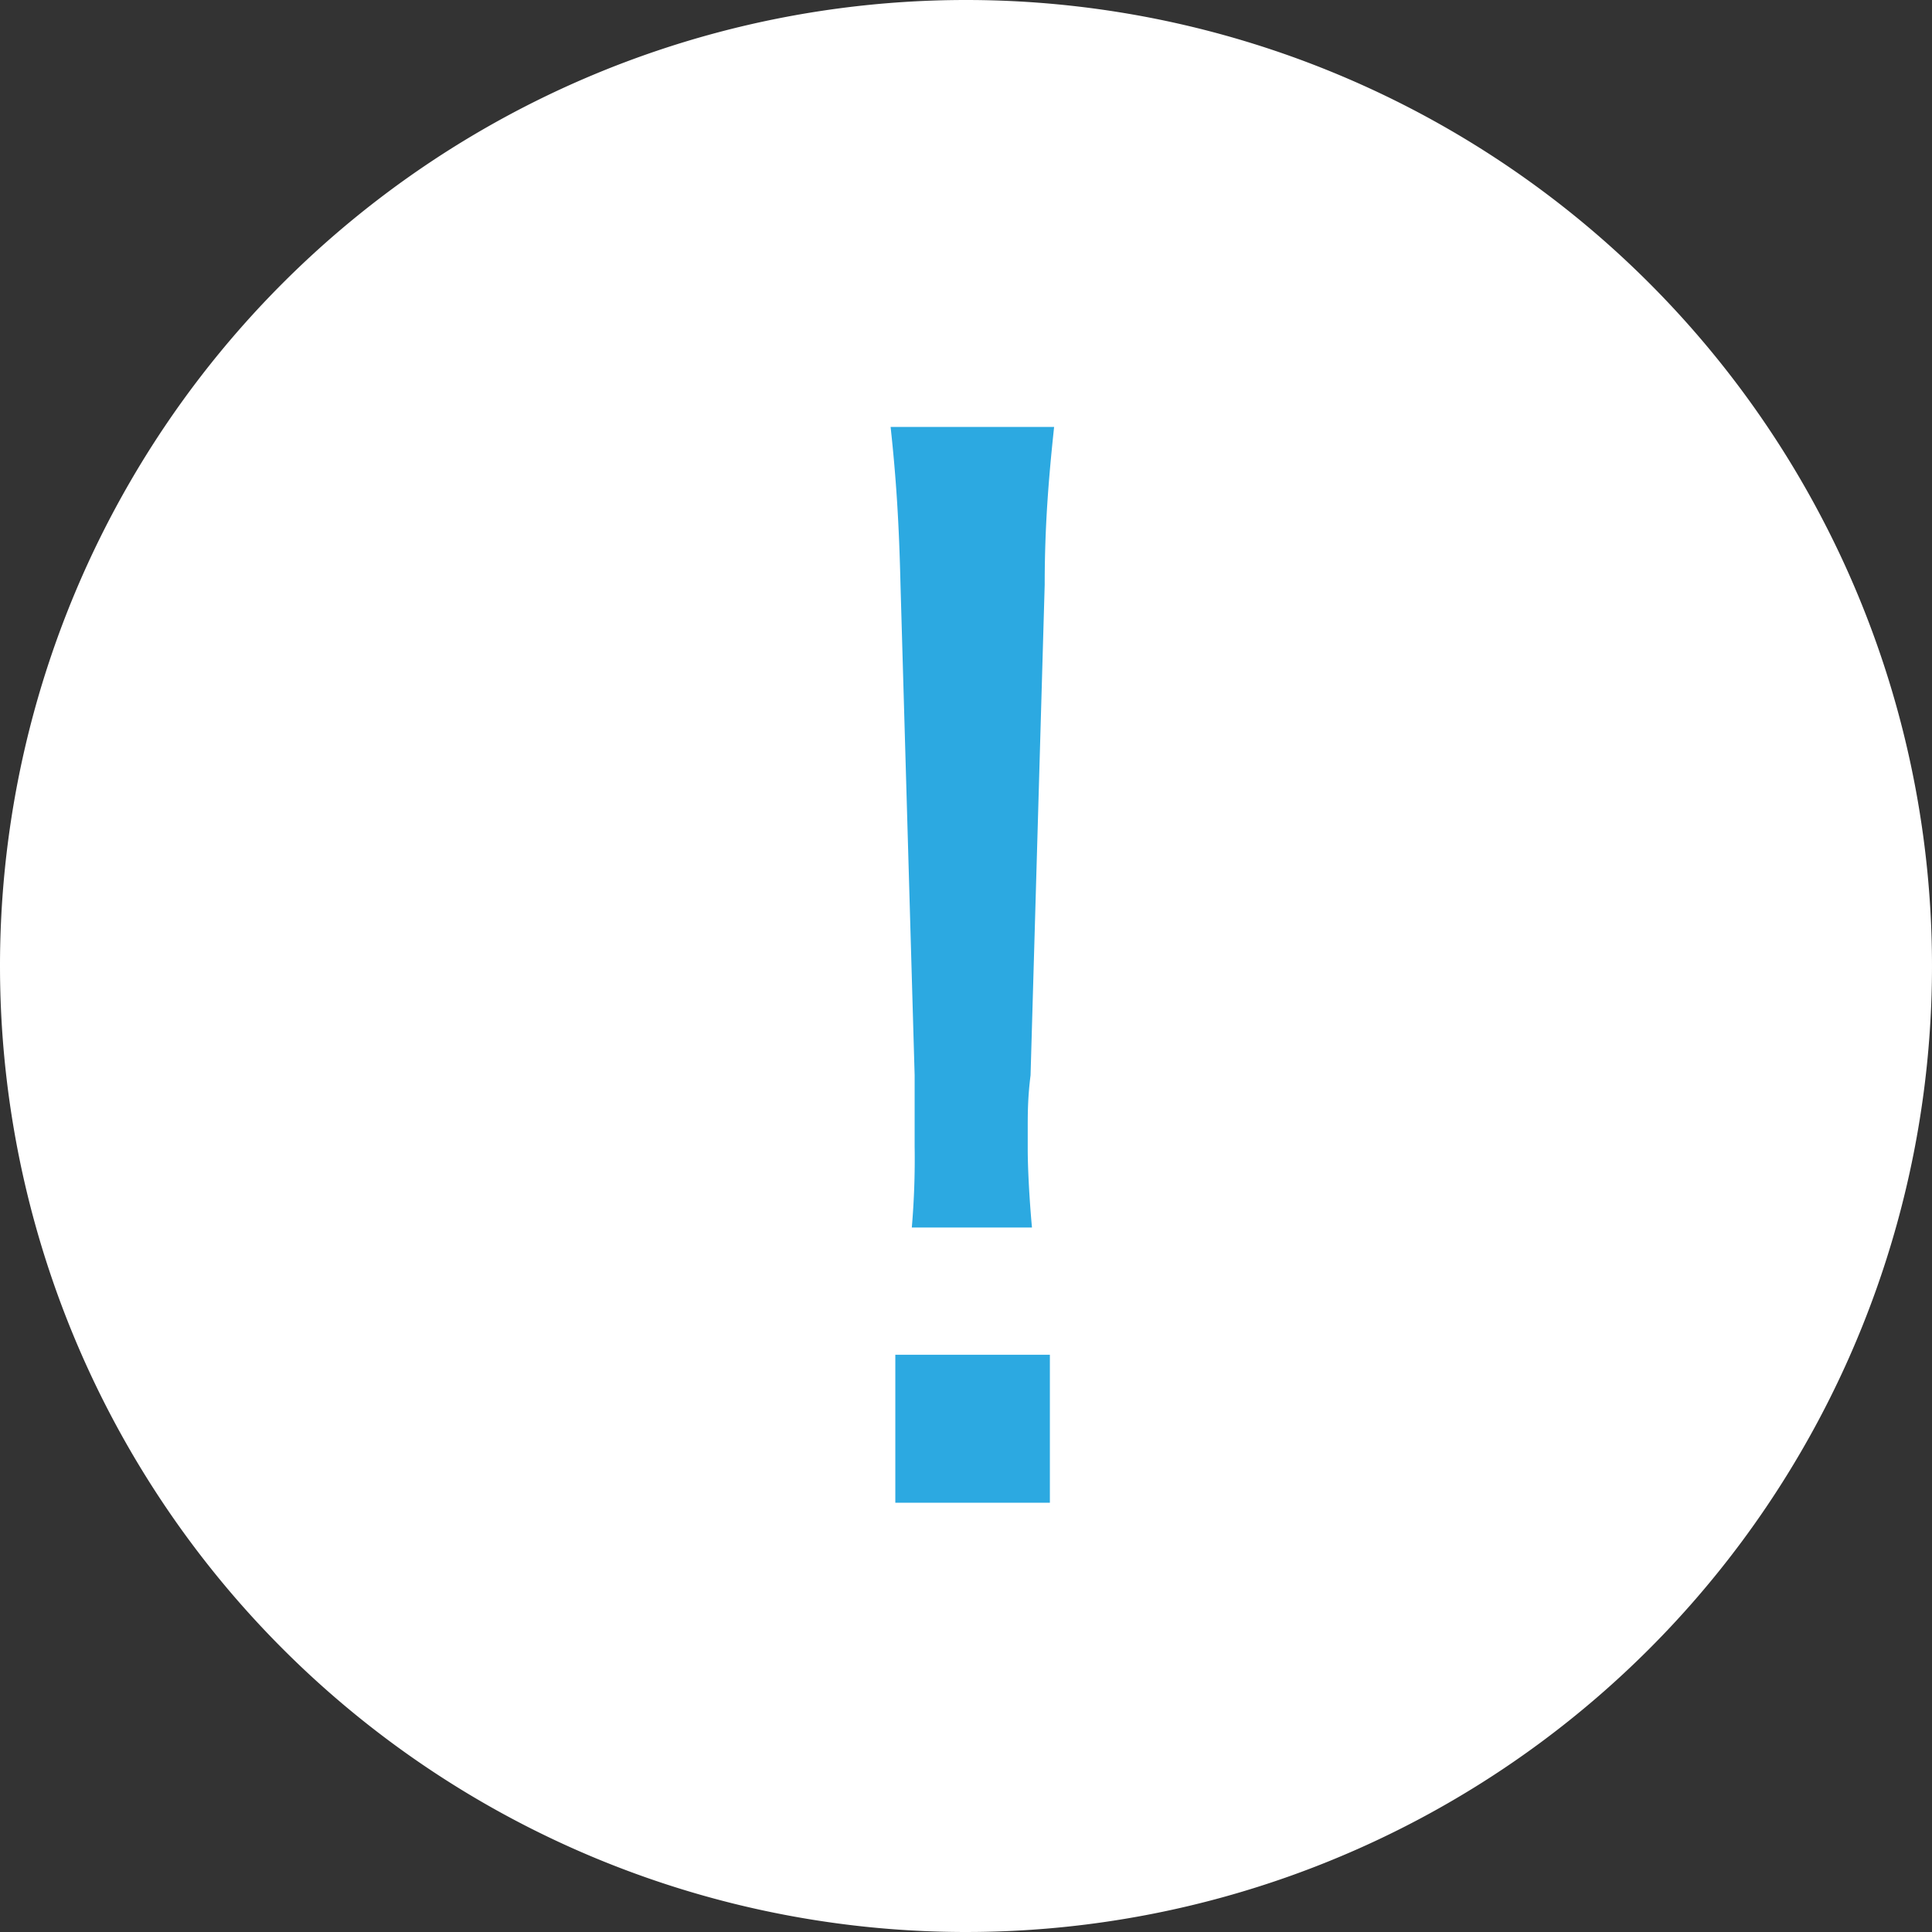
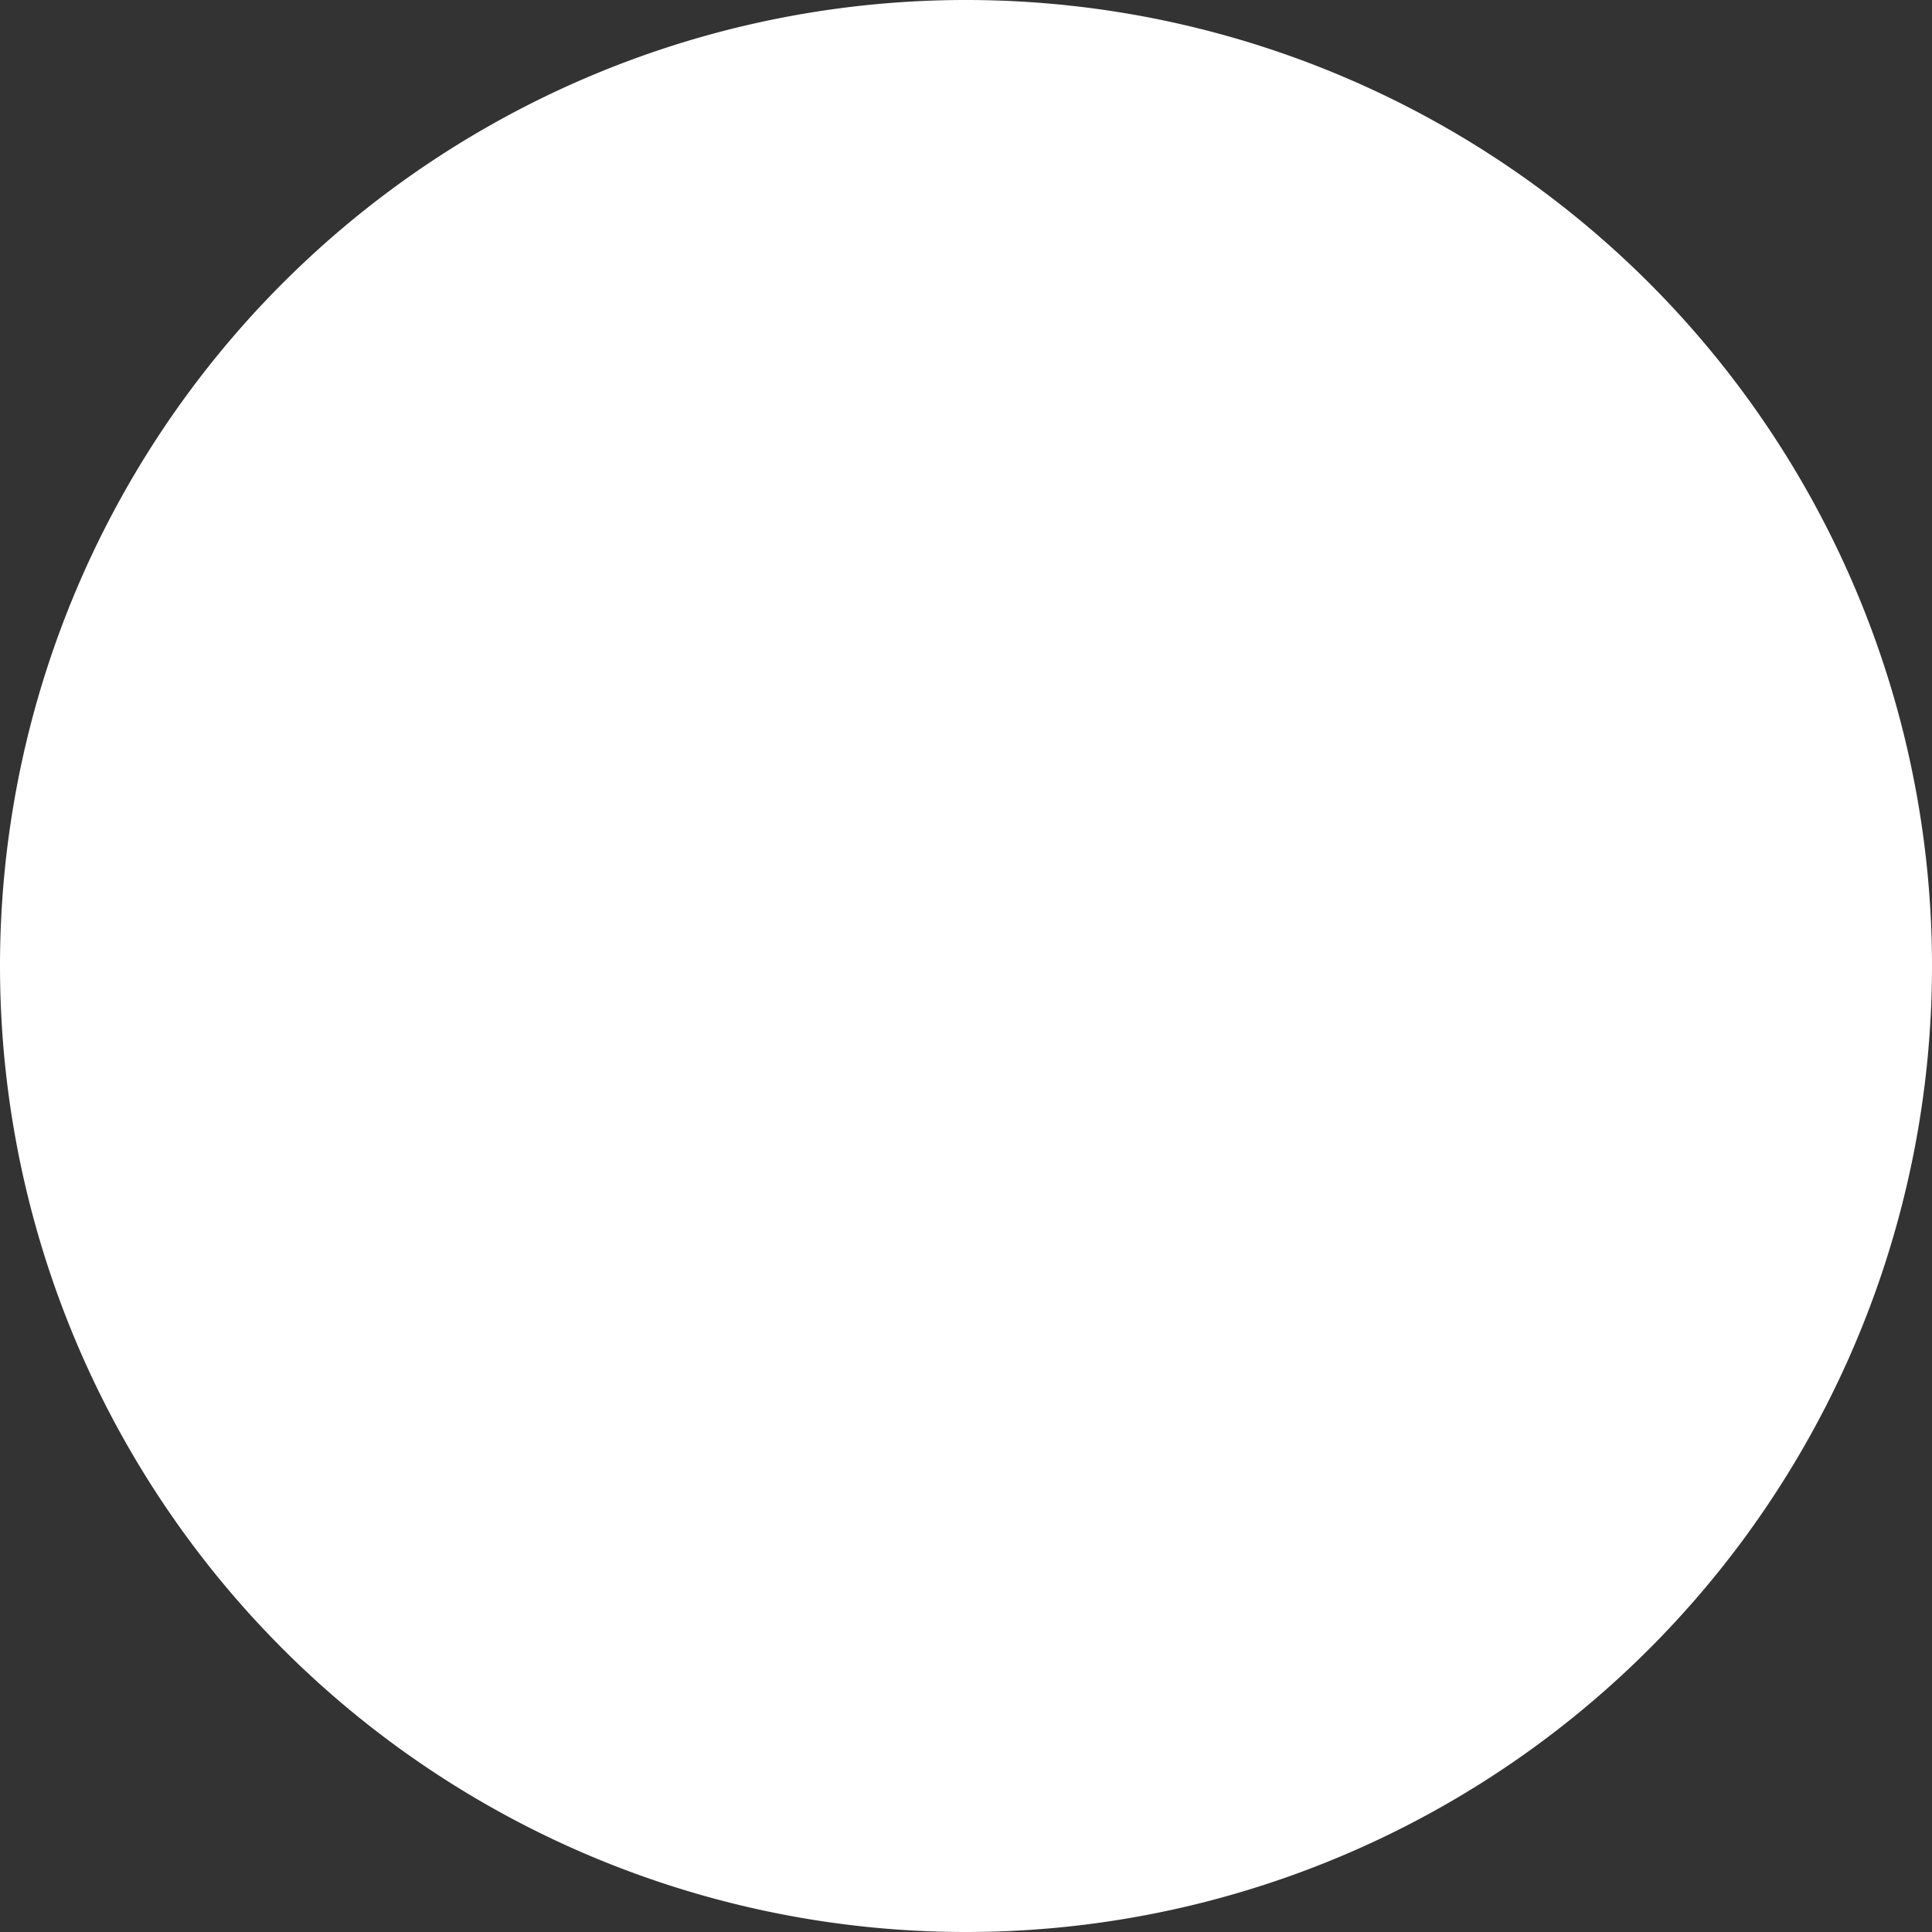
<svg xmlns="http://www.w3.org/2000/svg" width="41" height="41" viewBox="0 0 41 41">
  <rect x="0" y="0" width="41" height="41" fill="#333333" stroke="none" />
  <defs>
    <style>.cls-1{fill:#fff;stroke:#fff;stroke-linecap:round;stroke-linejoin:round;}.cls-2{fill:#2ca9e1;}</style>
  </defs>
  <g id="icon_attention">
    <path id="path" class="cls-1" d="M.5,20.5a20,20,0,1,0,20-20h0A20,20,0,0,0,.5,20.44Z" />
-     <path id="Compound_path" data-name="Compound path" class="cls-2" d="M21.9,26.05c-.06-.65-.09-1.3-.09-1.66v-.45c0-.3,0-.65.06-1.12l.3-10.41c0-1.22.08-2.23.2-3.35H18.9c.12,1.1.18,2.07.21,3.35l.3,10.41v1.51a17.06,17.06,0,0,1-.06,1.72Zm.38,5.84V28.75H19v3.14Z" />
  </g>
</svg>